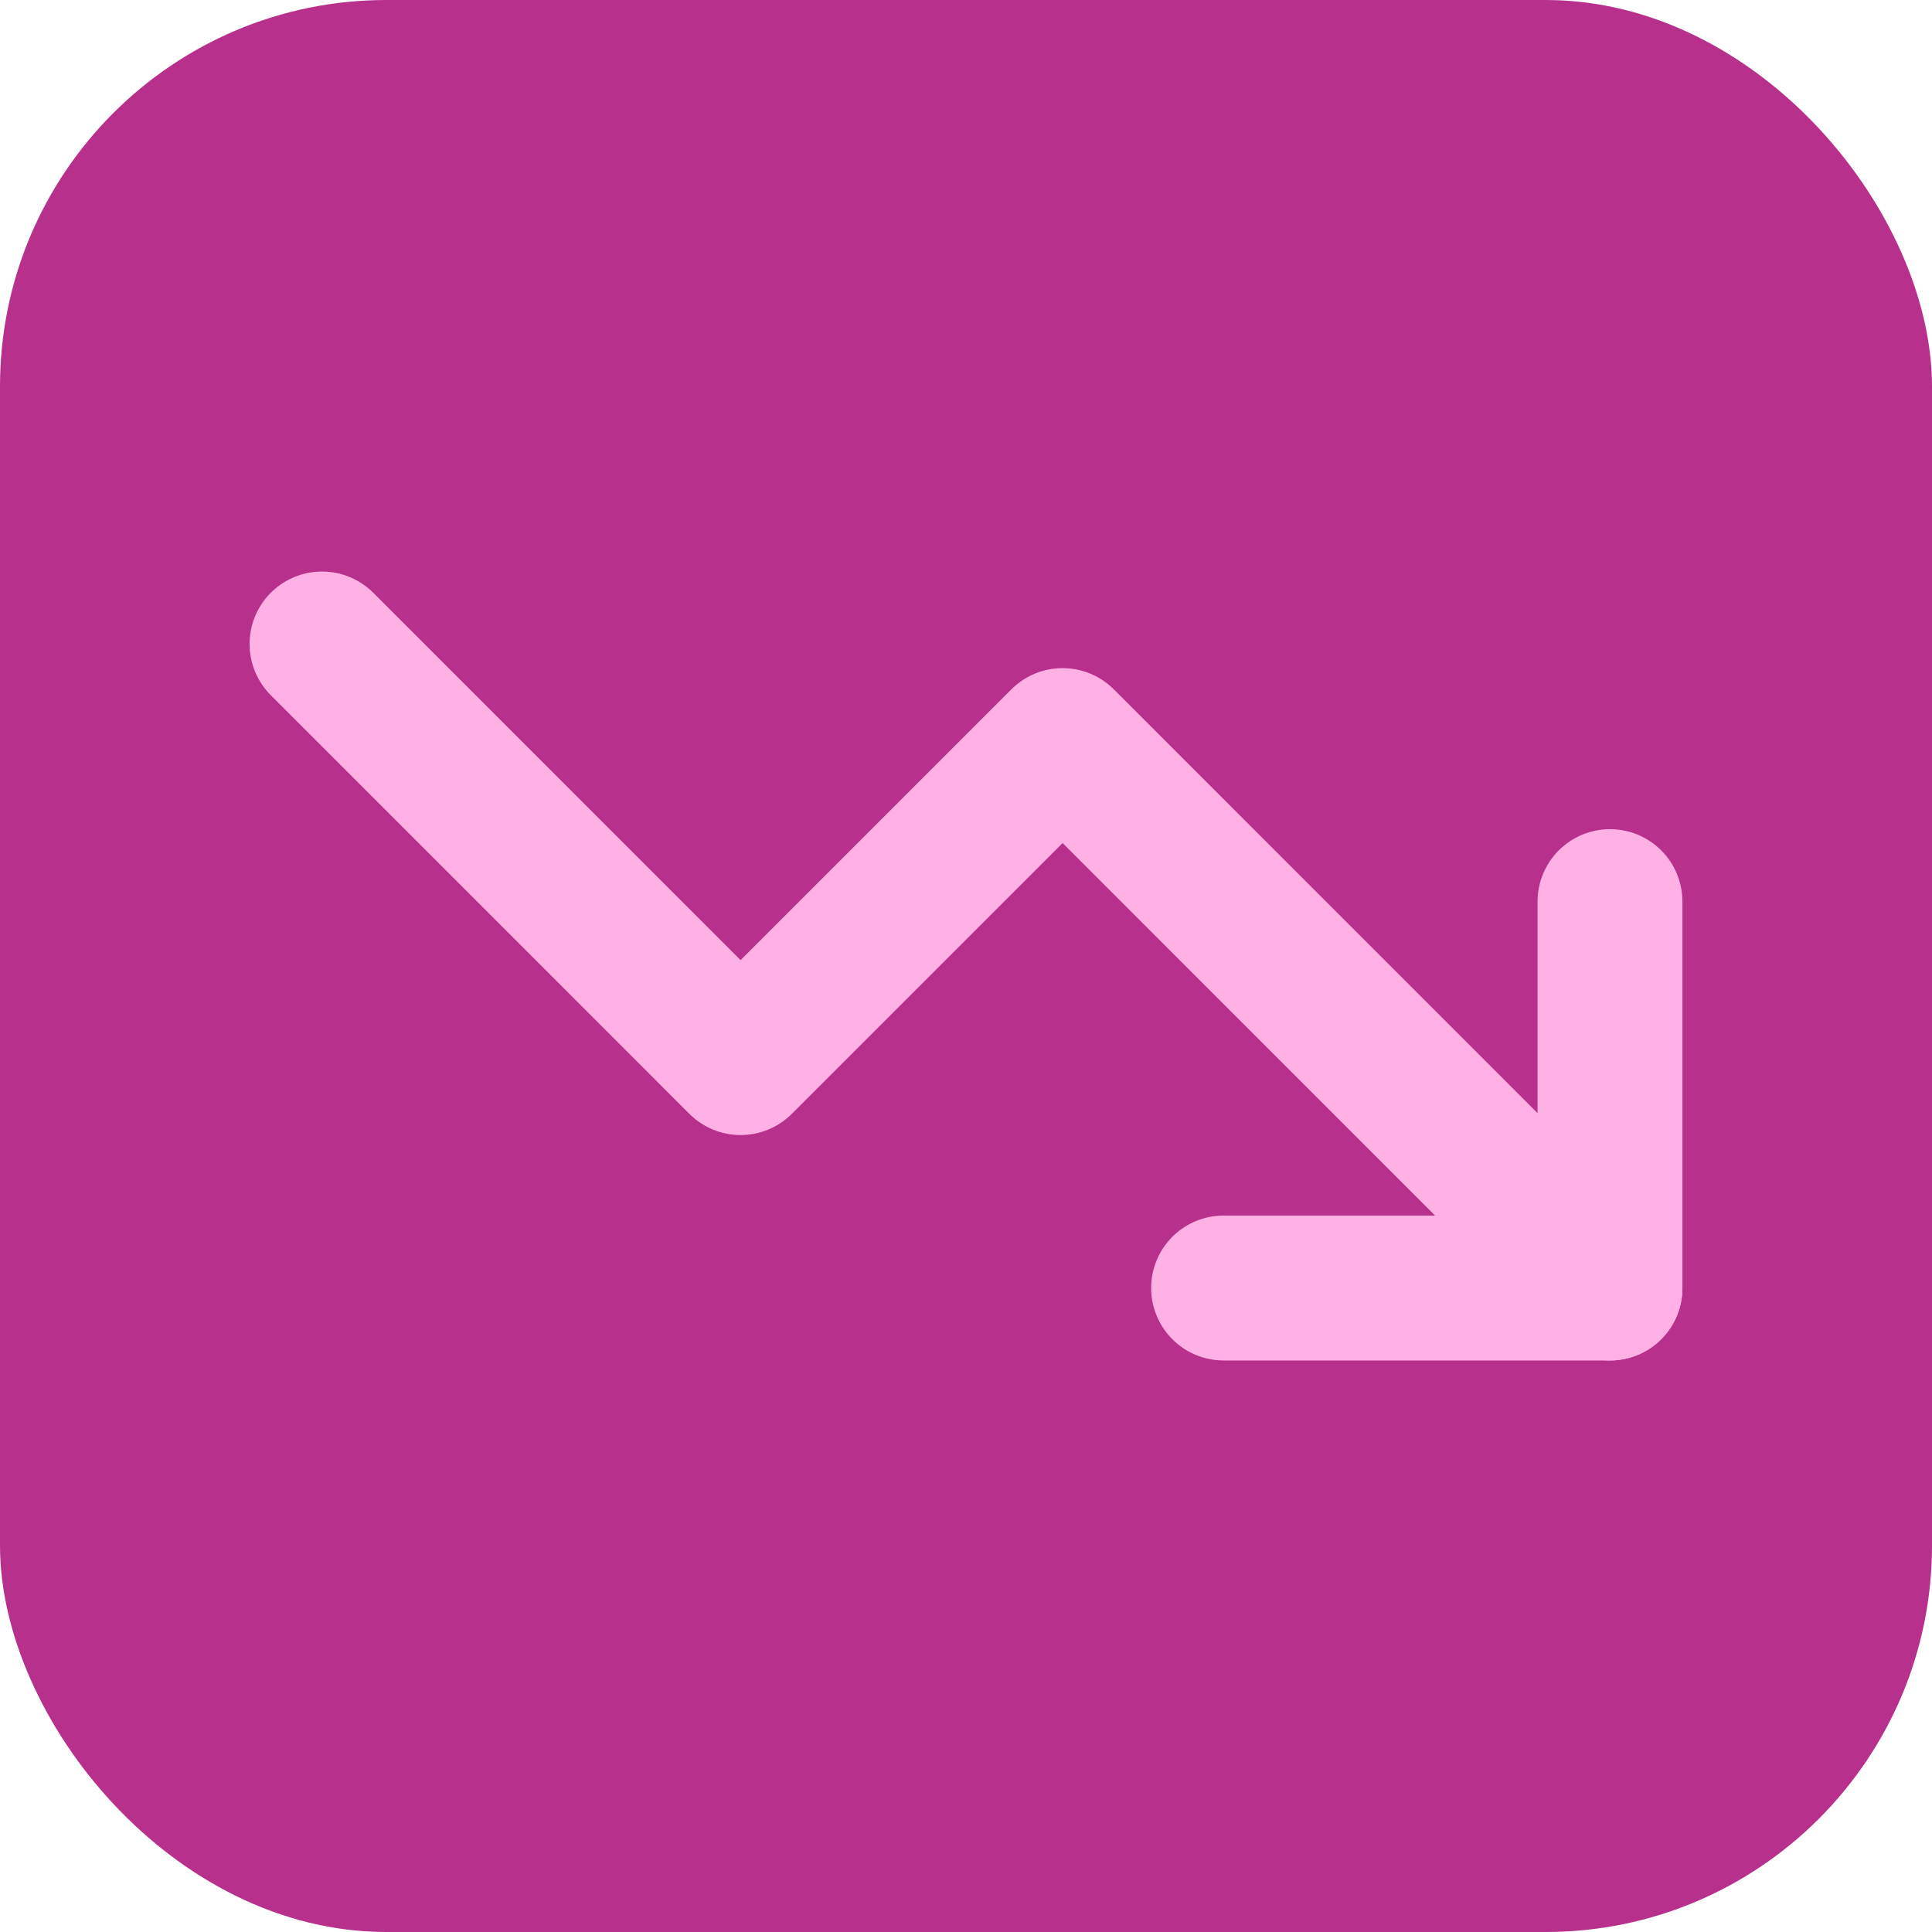
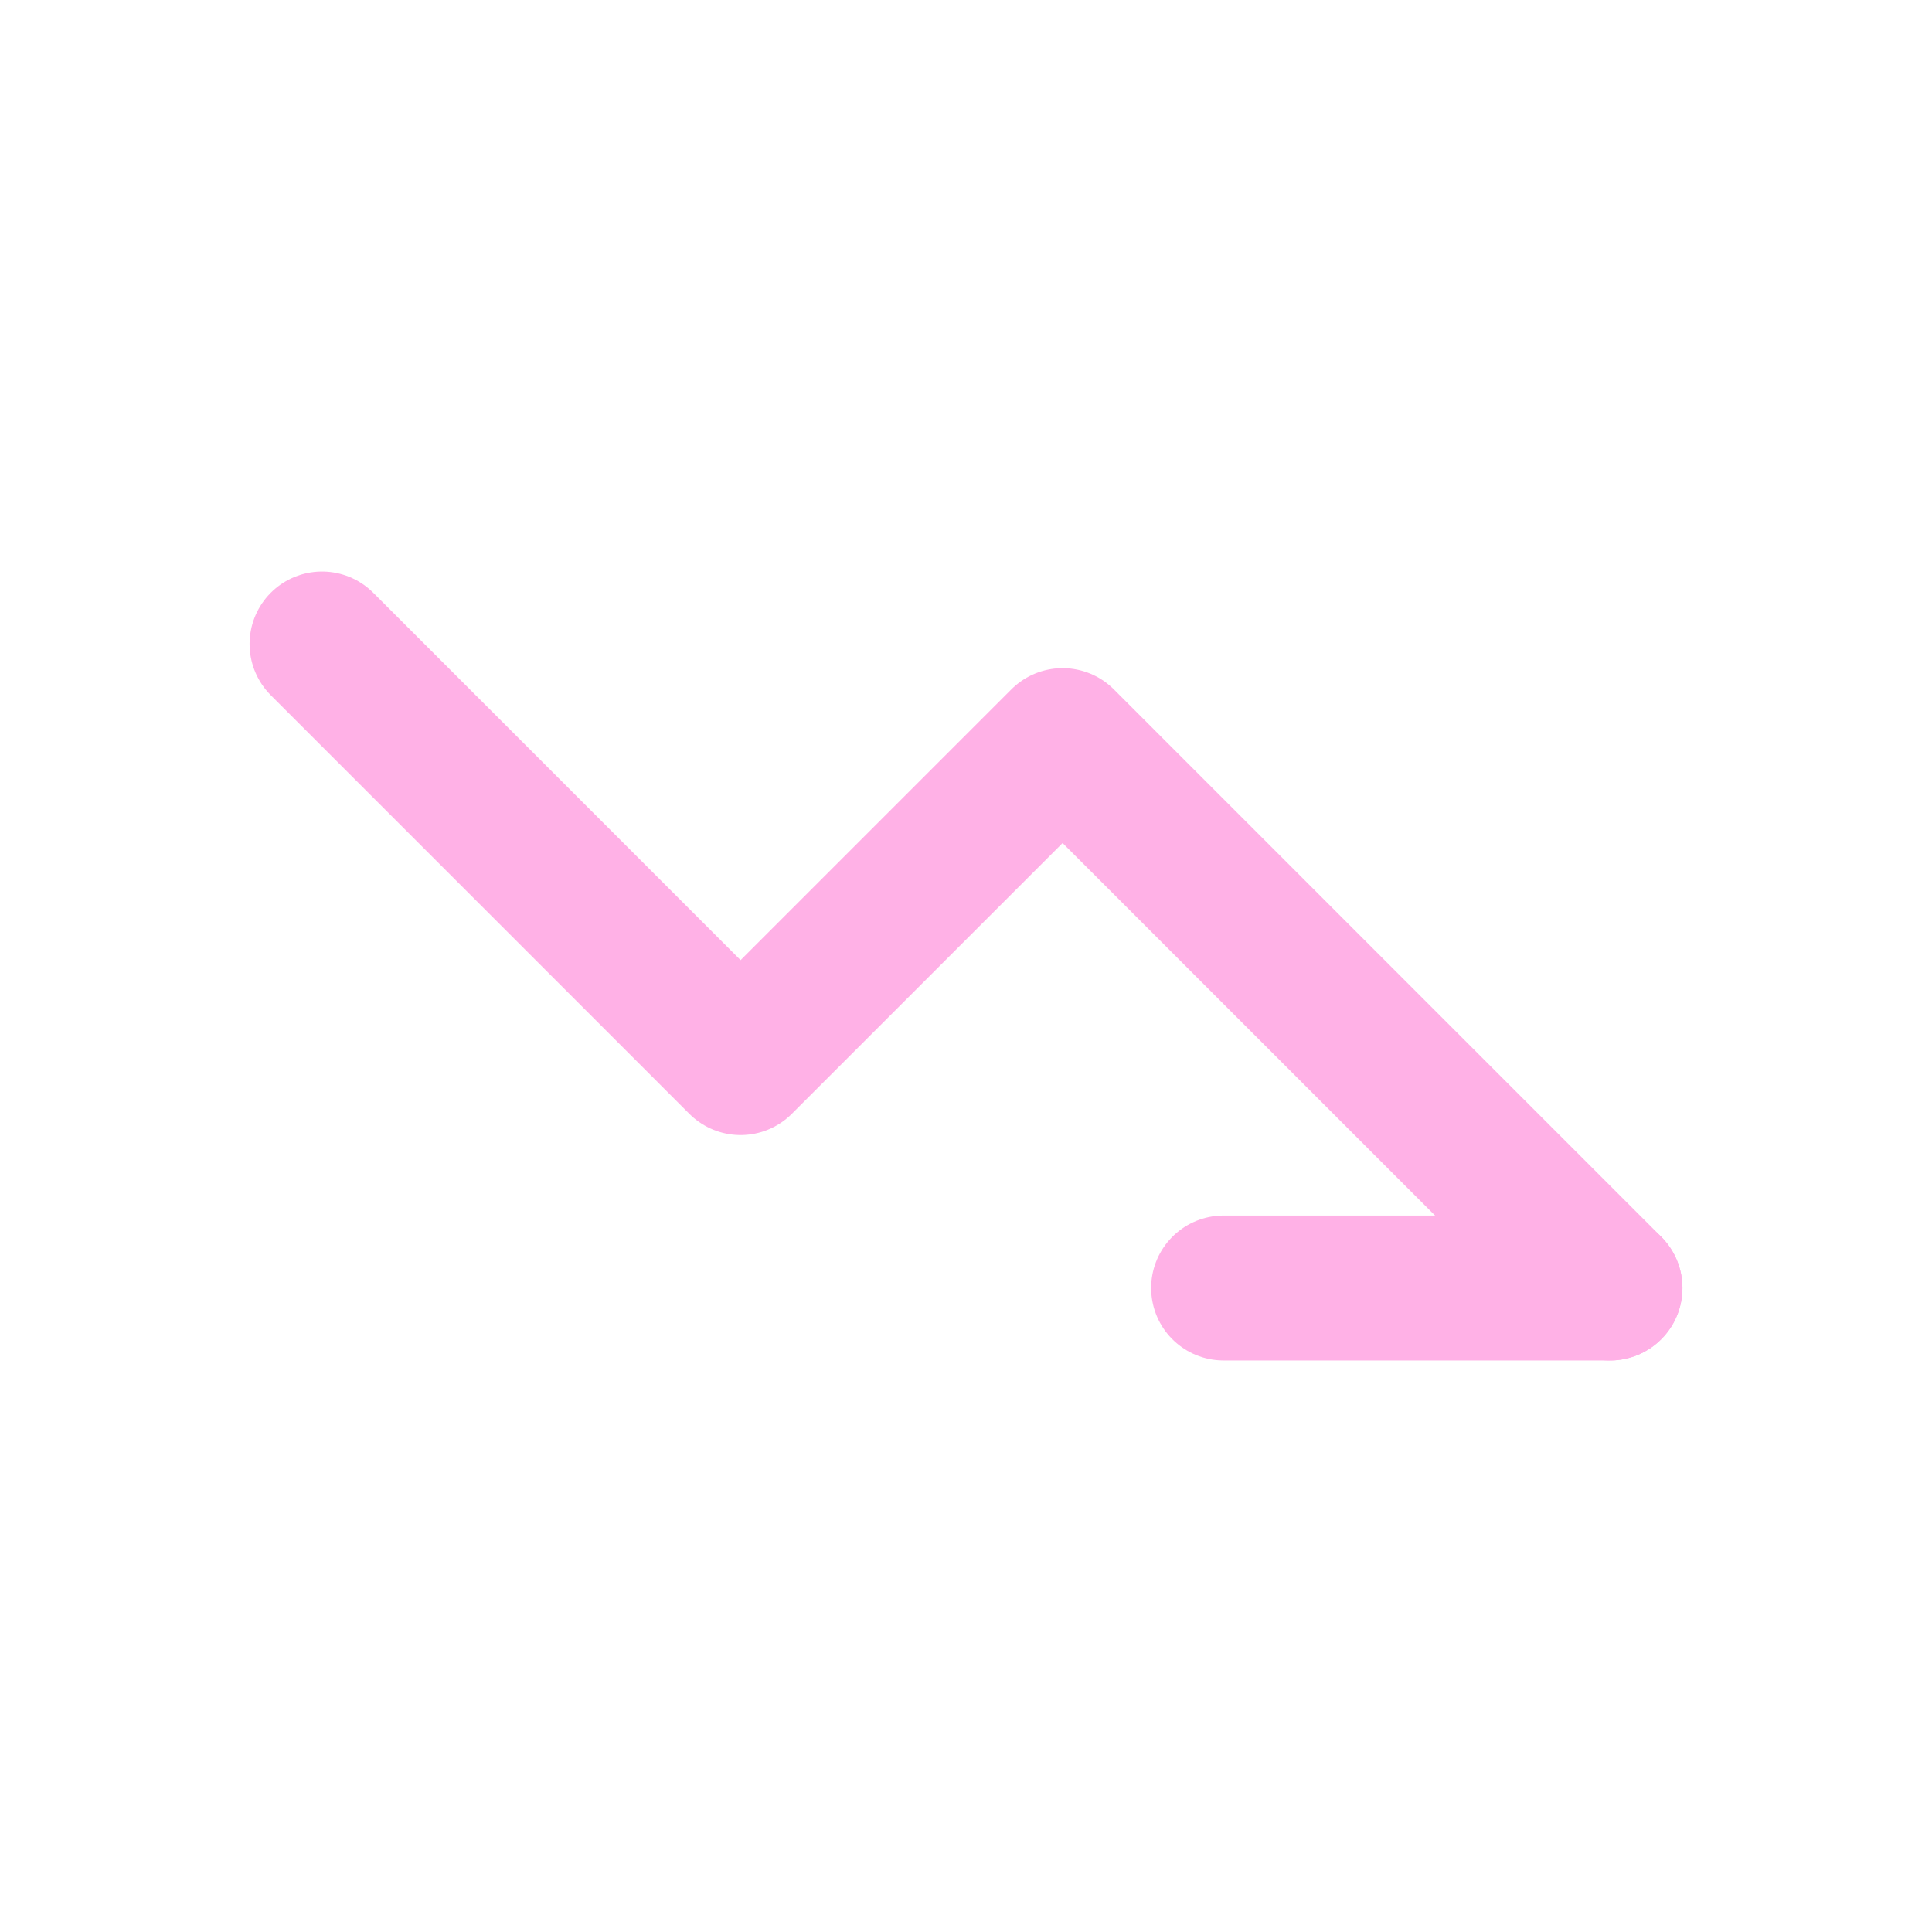
<svg xmlns="http://www.w3.org/2000/svg" width="40" height="40" viewBox="0 0 40 40" fill="none">
-   <rect width="40" height="40" rx="8" fill="#B7308C" />
-   <path d="M25.333 26.667H33.333V18.667" stroke="#FFB1E6" stroke-width="3" stroke-linecap="round" stroke-linejoin="round" />
+   <path d="M25.333 26.667H33.333" stroke="#FFB1E6" stroke-width="3" stroke-linecap="round" stroke-linejoin="round" />
  <path d="M33.333 26.667L22 15.333L15.333 22L6.667 13.333" stroke="#FFB1E6" stroke-width="3" stroke-linecap="round" stroke-linejoin="round" />
</svg>